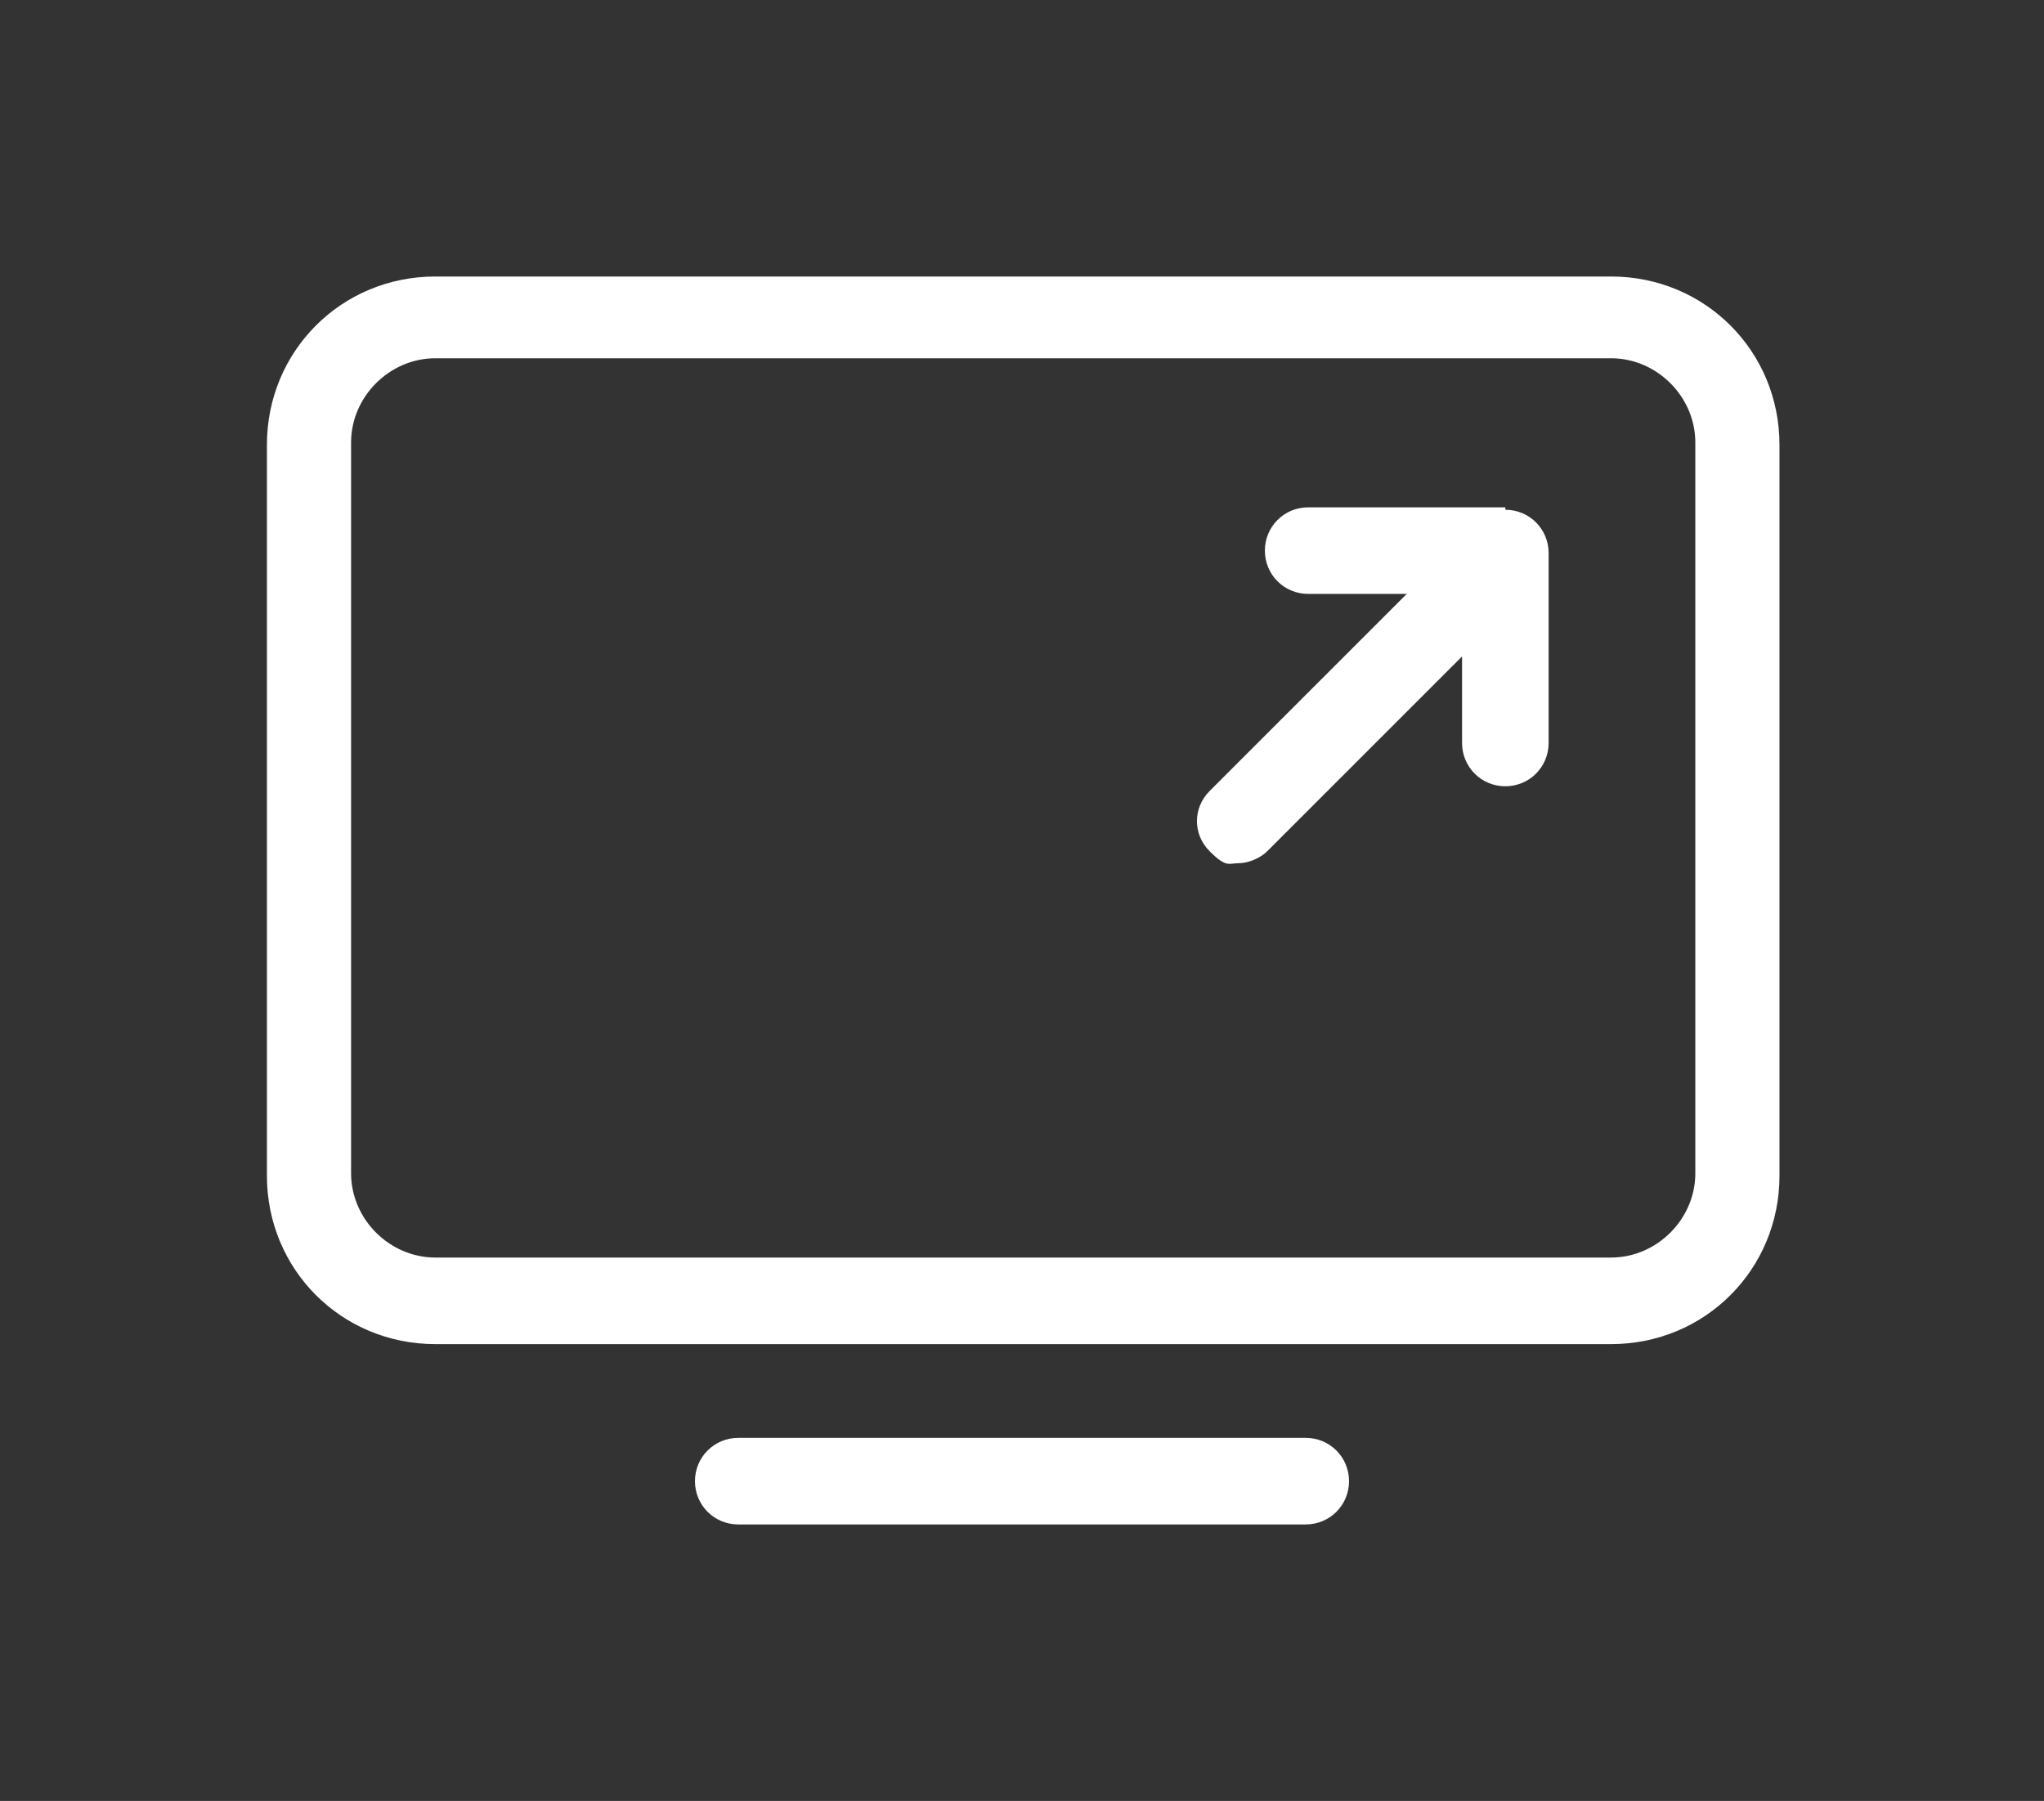
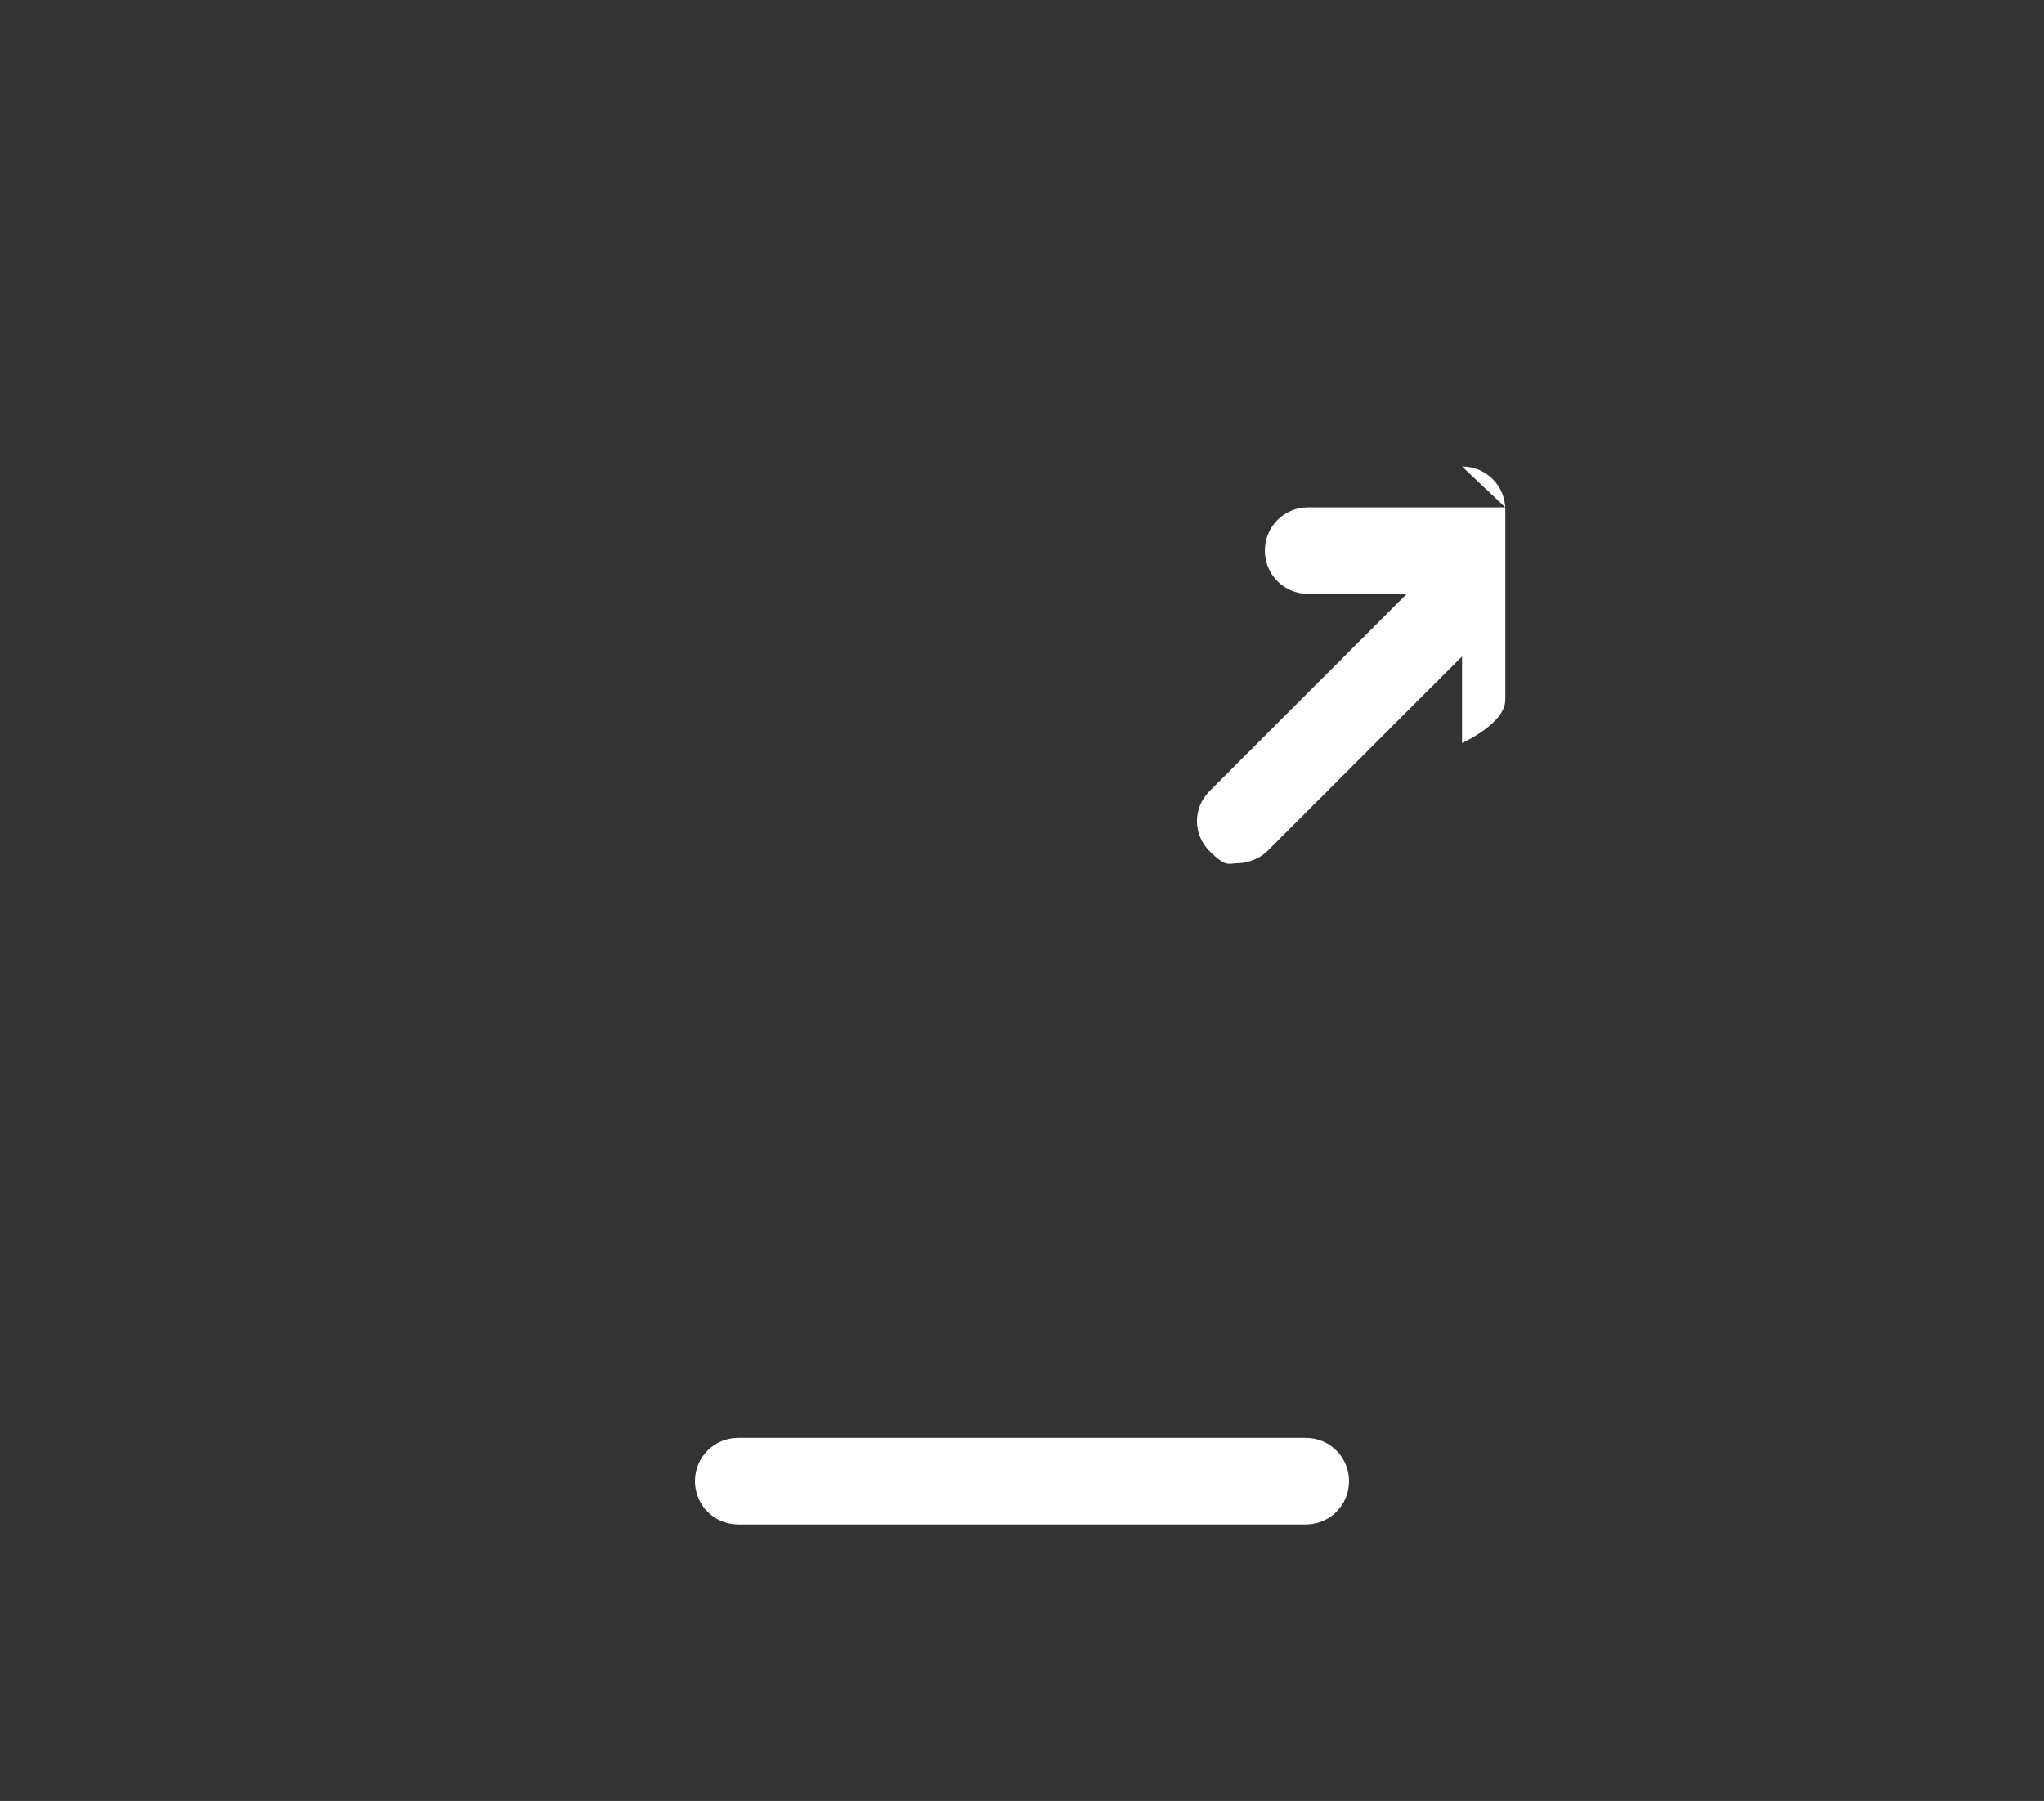
<svg xmlns="http://www.w3.org/2000/svg" id="Ebene_1" version="1.1" viewBox="0 0 85 74.9">
  <rect x="0" y="0" width="85" height="74.9" fill="#333333" stroke="none" />
  <defs>
    <style>
      .st0 {
        fill: #fff;
      }
    </style>
  </defs>
  <path class="st0" d="M54.3,63.4h-23.6c-1,0-1.8-.8-1.8-1.8s.8-1.8,1.8-1.8h23.6c1,0,1.8.8,1.8,1.8s-.8,1.8-1.8,1.8Z" />
-   <path class="st0" d="M62.6,21.1h-8.2c-1,0-1.8.8-1.8,1.8s.8,1.8,1.8,1.8h4.1l-8.2,8.2c-.7.7-.7,1.8,0,2.5s.8.5,1.2.5.9-.2,1.2-.5l8.1-8.1v3.6c0,1,.8,1.8,1.8,1.8s1.8-.8,1.8-1.8v-7.9c0-1-.8-1.8-1.8-1.8h0Z" />
-   <path class="st0" d="M67,11.5H18.1c-3.9,0-7,3.1-7,7v30.4c0,3.9,3.1,7,7,7h48.9c3.9,0,7-3.1,7-7v-30.4c0-3.9-3.1-7-7-7h0ZM70.5,48.8c0,1.9-1.6,3.5-3.5,3.5H18.1c-1.9,0-3.5-1.6-3.5-3.5v-30.4c0-1.9,1.6-3.5,3.5-3.5h48.9c1.9,0,3.5,1.6,3.5,3.5v30.4Z" />
+   <path class="st0" d="M62.6,21.1h-8.2c-1,0-1.8.8-1.8,1.8s.8,1.8,1.8,1.8h4.1l-8.2,8.2c-.7.7-.7,1.8,0,2.5s.8.5,1.2.5.9-.2,1.2-.5l8.1-8.1v3.6s1.8-.8,1.8-1.8v-7.9c0-1-.8-1.8-1.8-1.8h0Z" />
</svg>